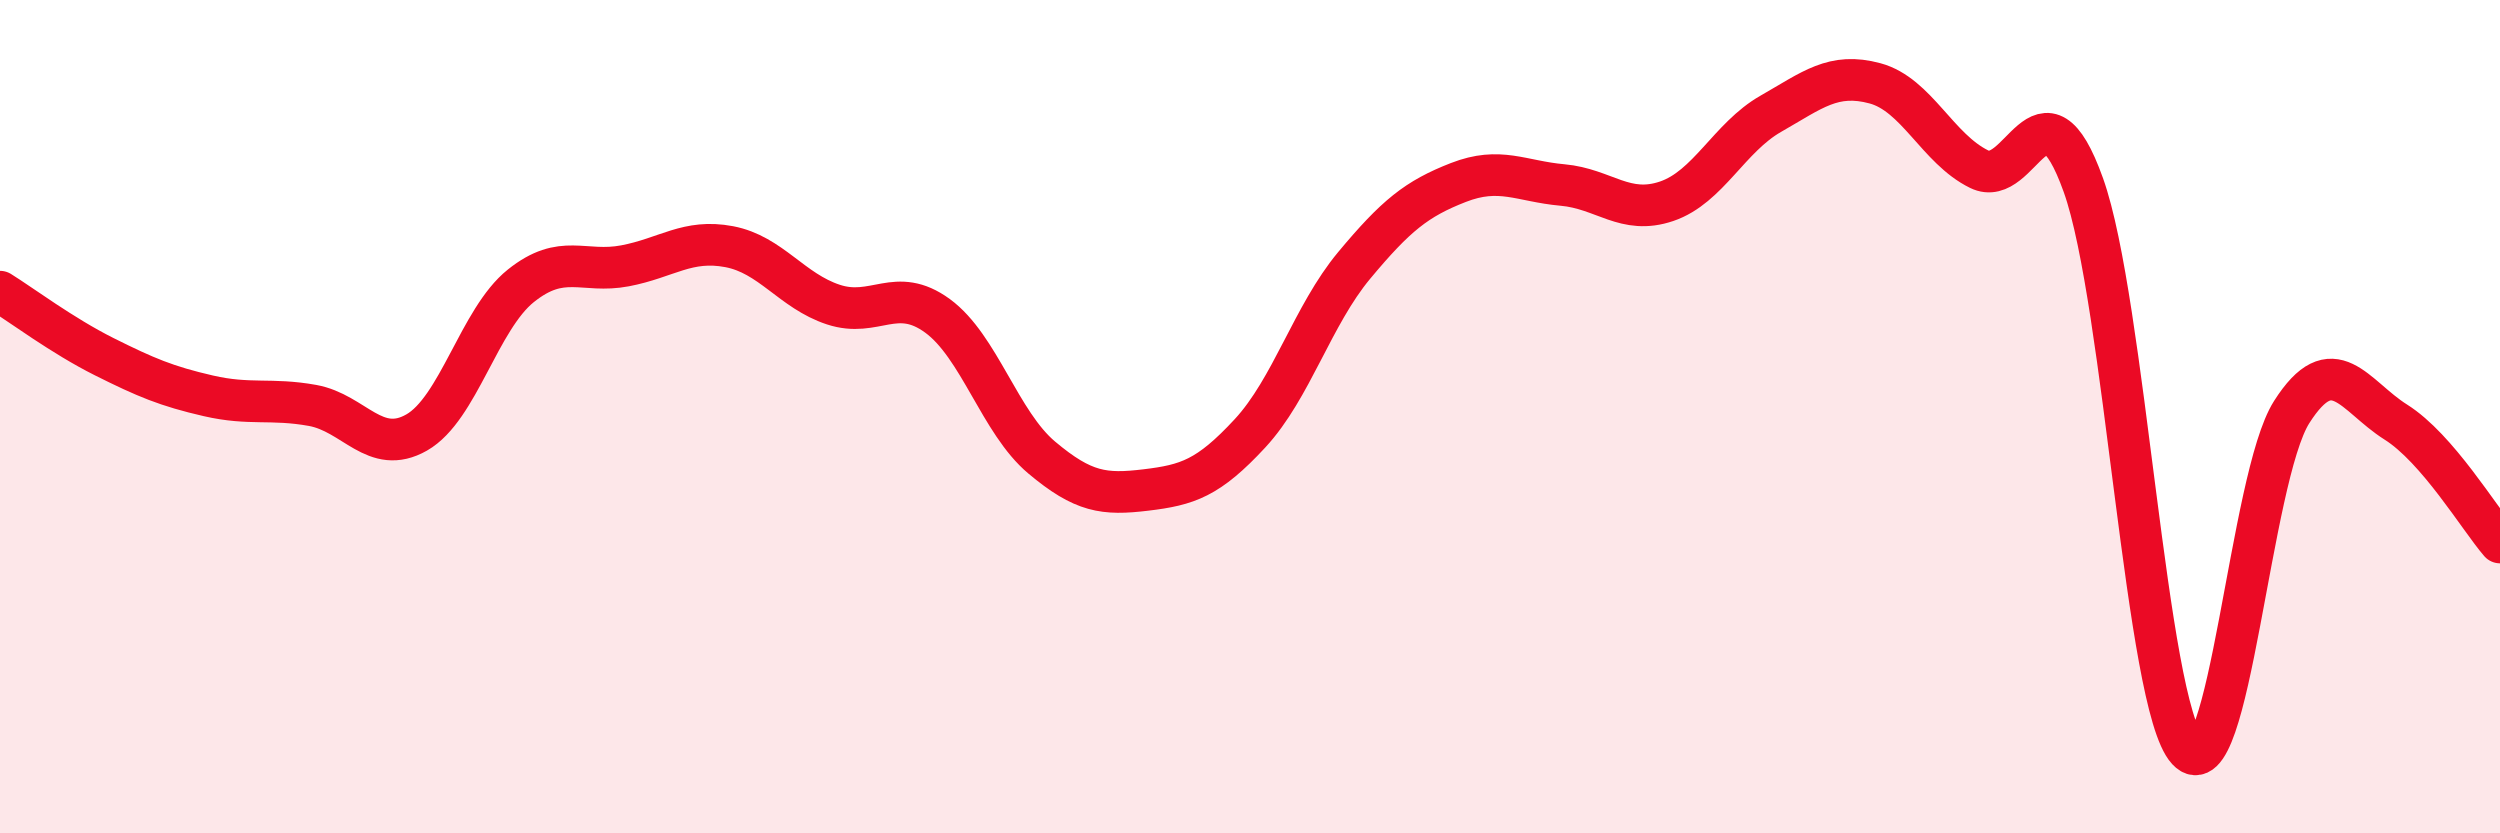
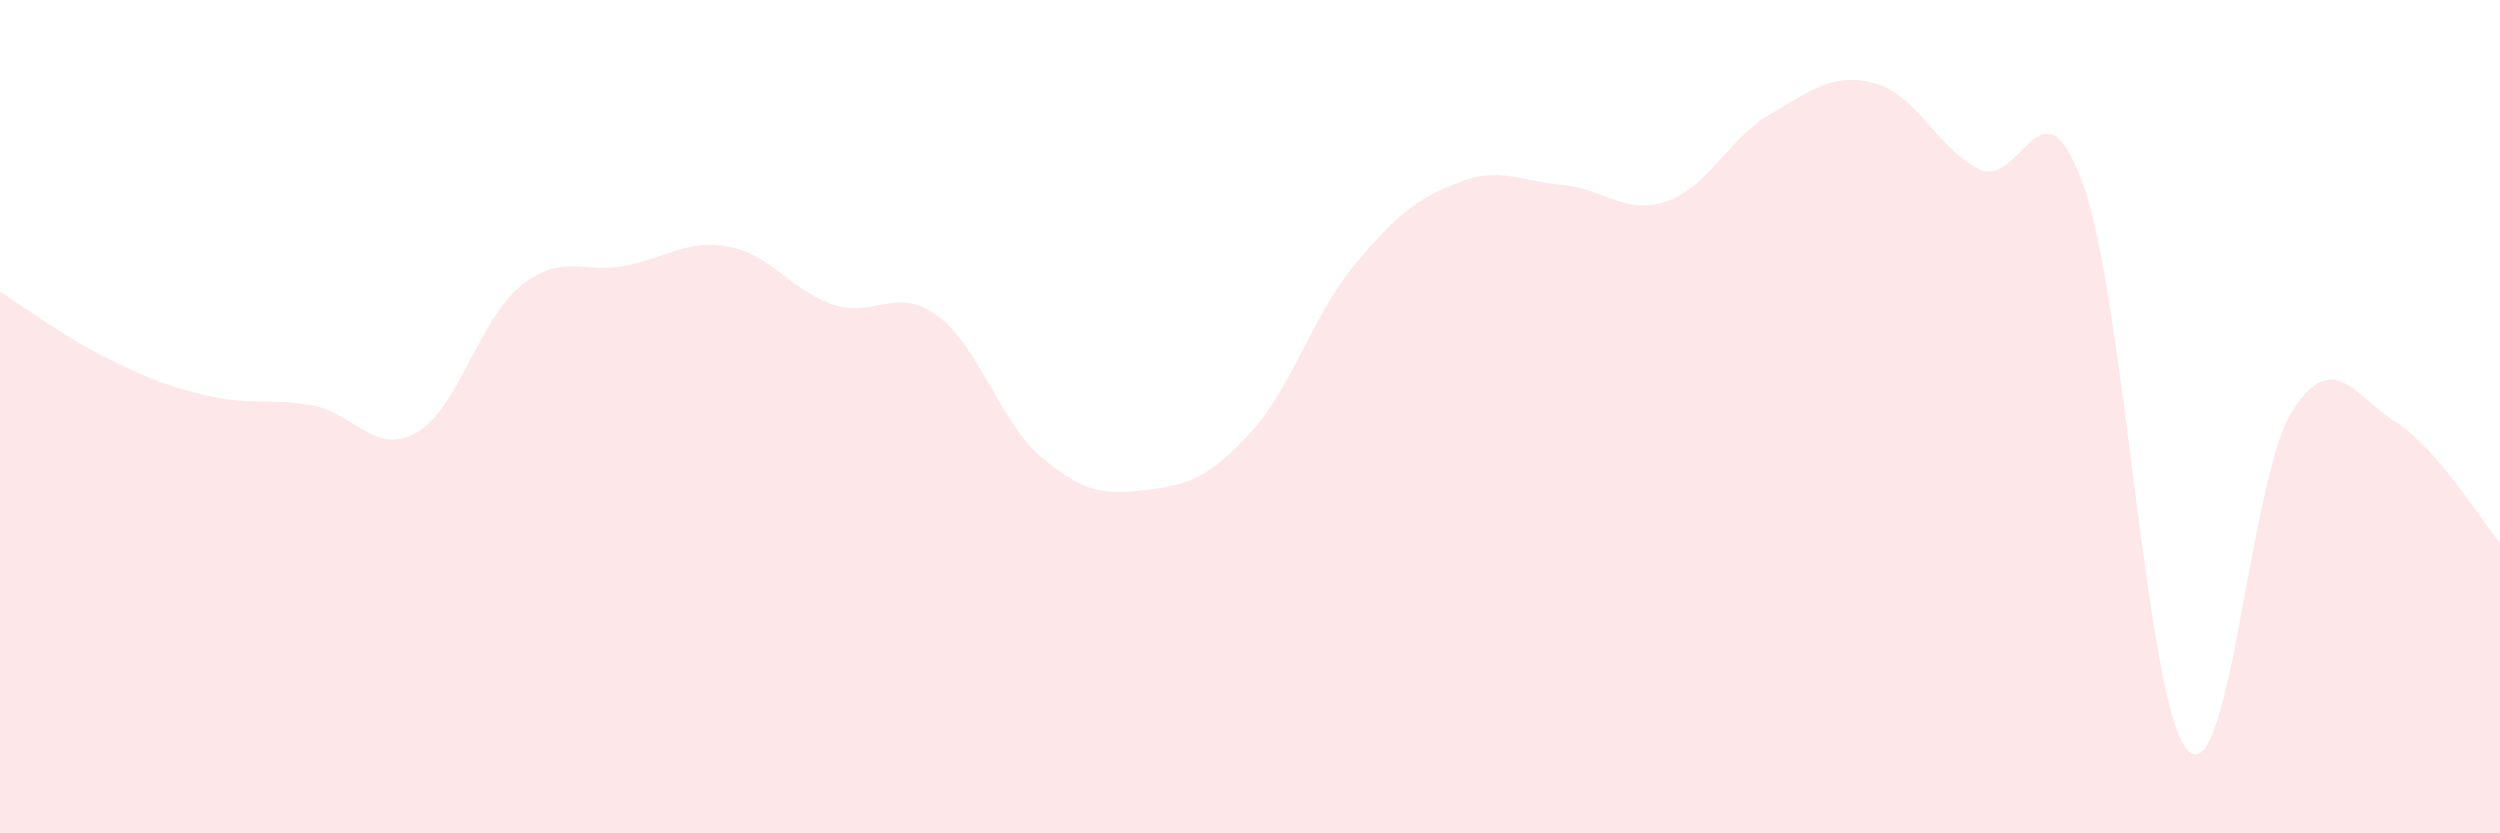
<svg xmlns="http://www.w3.org/2000/svg" width="60" height="20" viewBox="0 0 60 20">
  <path d="M 0,7 C 0.5,7.31 1.5,8.06 2.5,8.56 C 3.5,9.06 4,9.27 5,9.5 C 6,9.73 6.5,9.55 7.5,9.73 C 8.5,9.91 9,10.95 10,10.38 C 11,9.81 11.5,7.66 12.5,6.86 C 13.5,6.06 14,6.57 15,6.38 C 16,6.19 16.5,5.73 17.5,5.92 C 18.5,6.11 19,6.98 20,7.31 C 21,7.64 21.5,6.85 22.5,7.58 C 23.5,8.31 24,10.14 25,10.98 C 26,11.82 26.5,11.88 27.5,11.76 C 28.5,11.64 29,11.48 30,10.4 C 31,9.32 31.5,7.57 32.5,6.37 C 33.5,5.17 34,4.77 35,4.38 C 36,3.99 36.5,4.35 37.5,4.44 C 38.5,4.53 39,5.17 40,4.83 C 41,4.49 41.5,3.3 42.5,2.73 C 43.5,2.16 44,1.73 45,2 C 46,2.27 46.5,3.57 47.5,4.06 C 48.5,4.55 49,1.65 50,4.44 C 51,7.23 51.5,16.91 52.5,18 C 53.5,19.09 54,11.46 55,9.89 C 56,8.32 56.5,9.5 57.5,10.13 C 58.5,10.76 59.5,12.44 60,13.02L60 20L0 20Z" fill="#EB0A25" opacity="0.1" stroke-linecap="round" stroke-linejoin="round" />
-   <path d="M 0,7 C 0.5,7.31 1.5,8.06 2.5,8.56 C 3.5,9.06 4,9.27 5,9.5 C 6,9.73 6.5,9.55 7.5,9.73 C 8.5,9.91 9,10.95 10,10.38 C 11,9.81 11.5,7.66 12.5,6.86 C 13.5,6.06 14,6.57 15,6.38 C 16,6.19 16.5,5.73 17.5,5.92 C 18.5,6.11 19,6.98 20,7.31 C 21,7.64 21.5,6.85 22.5,7.58 C 23.5,8.31 24,10.14 25,10.98 C 26,11.82 26.5,11.88 27.5,11.76 C 28.5,11.64 29,11.48 30,10.4 C 31,9.32 31.5,7.57 32.5,6.37 C 33.5,5.17 34,4.77 35,4.38 C 36,3.99 36.5,4.35 37.5,4.44 C 38.5,4.53 39,5.17 40,4.83 C 41,4.49 41.5,3.3 42.5,2.73 C 43.5,2.16 44,1.73 45,2 C 46,2.27 46.5,3.57 47.5,4.06 C 48.5,4.55 49,1.65 50,4.44 C 51,7.23 51.5,16.91 52.5,18 C 53.5,19.09 54,11.46 55,9.89 C 56,8.32 56.5,9.5 57.5,10.13 C 58.5,10.76 59.5,12.44 60,13.02" stroke="#EB0A25" stroke-width="1" fill="none" stroke-linecap="round" stroke-linejoin="round" />
</svg>